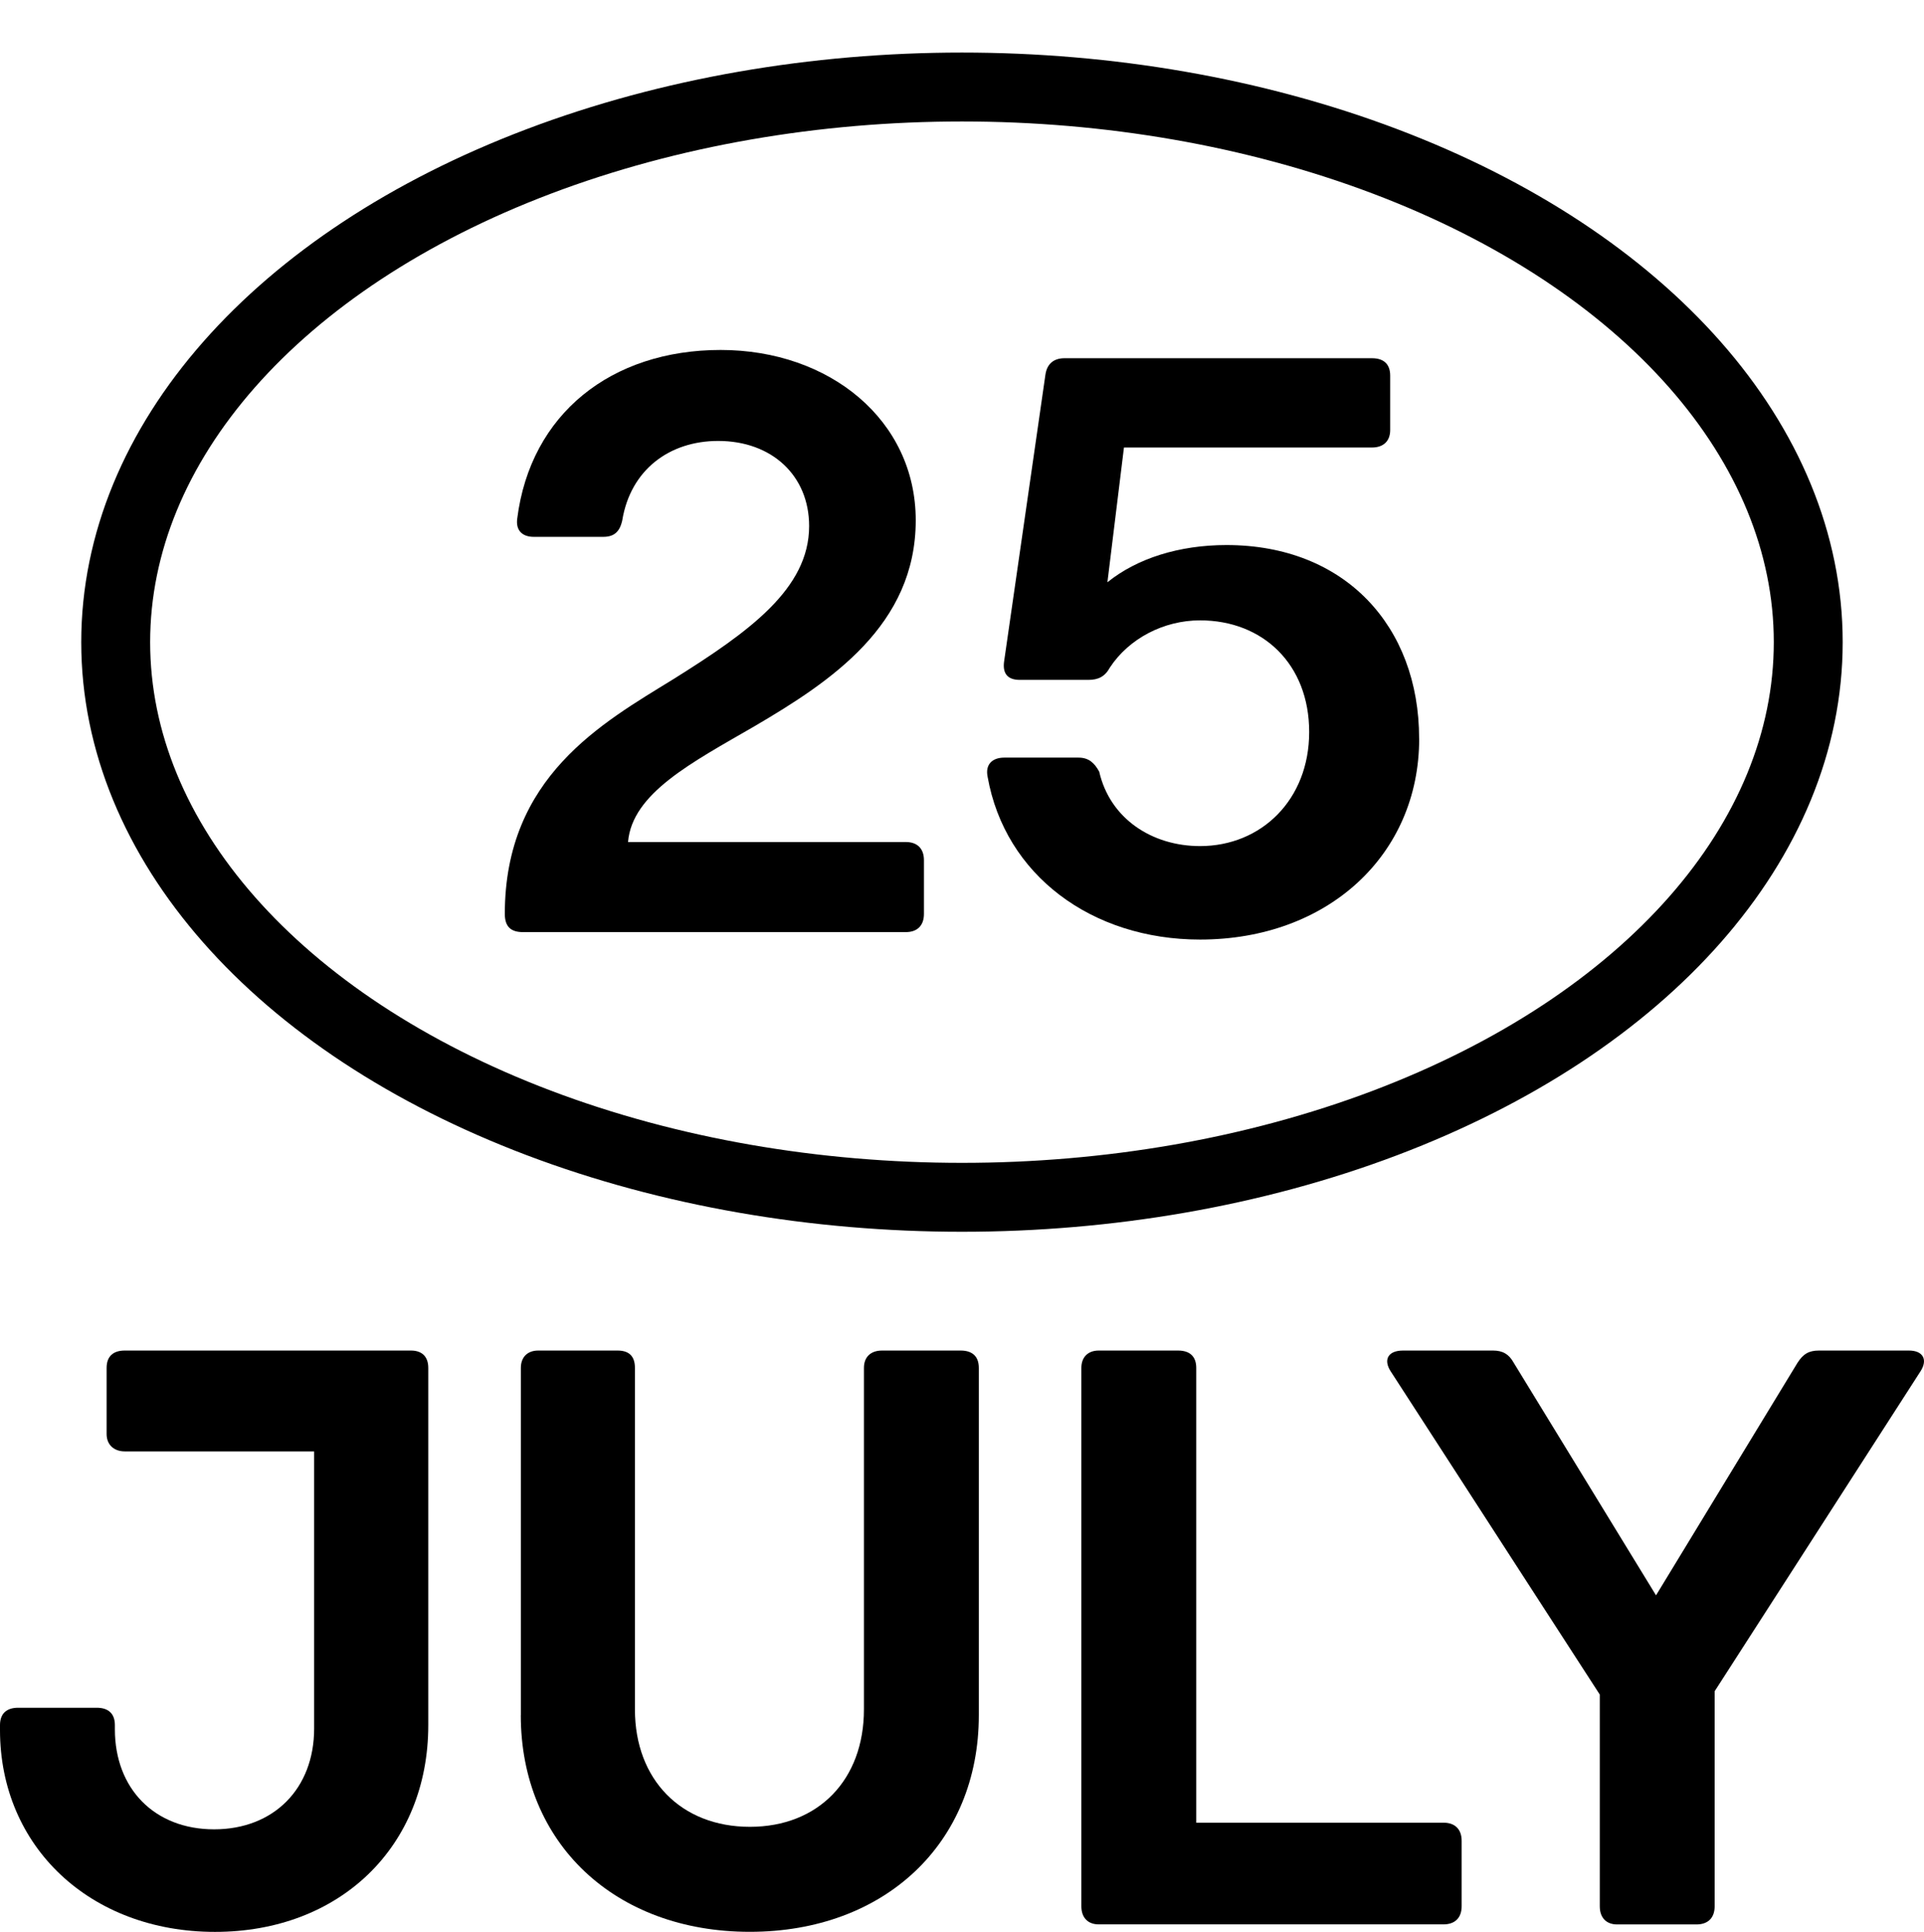
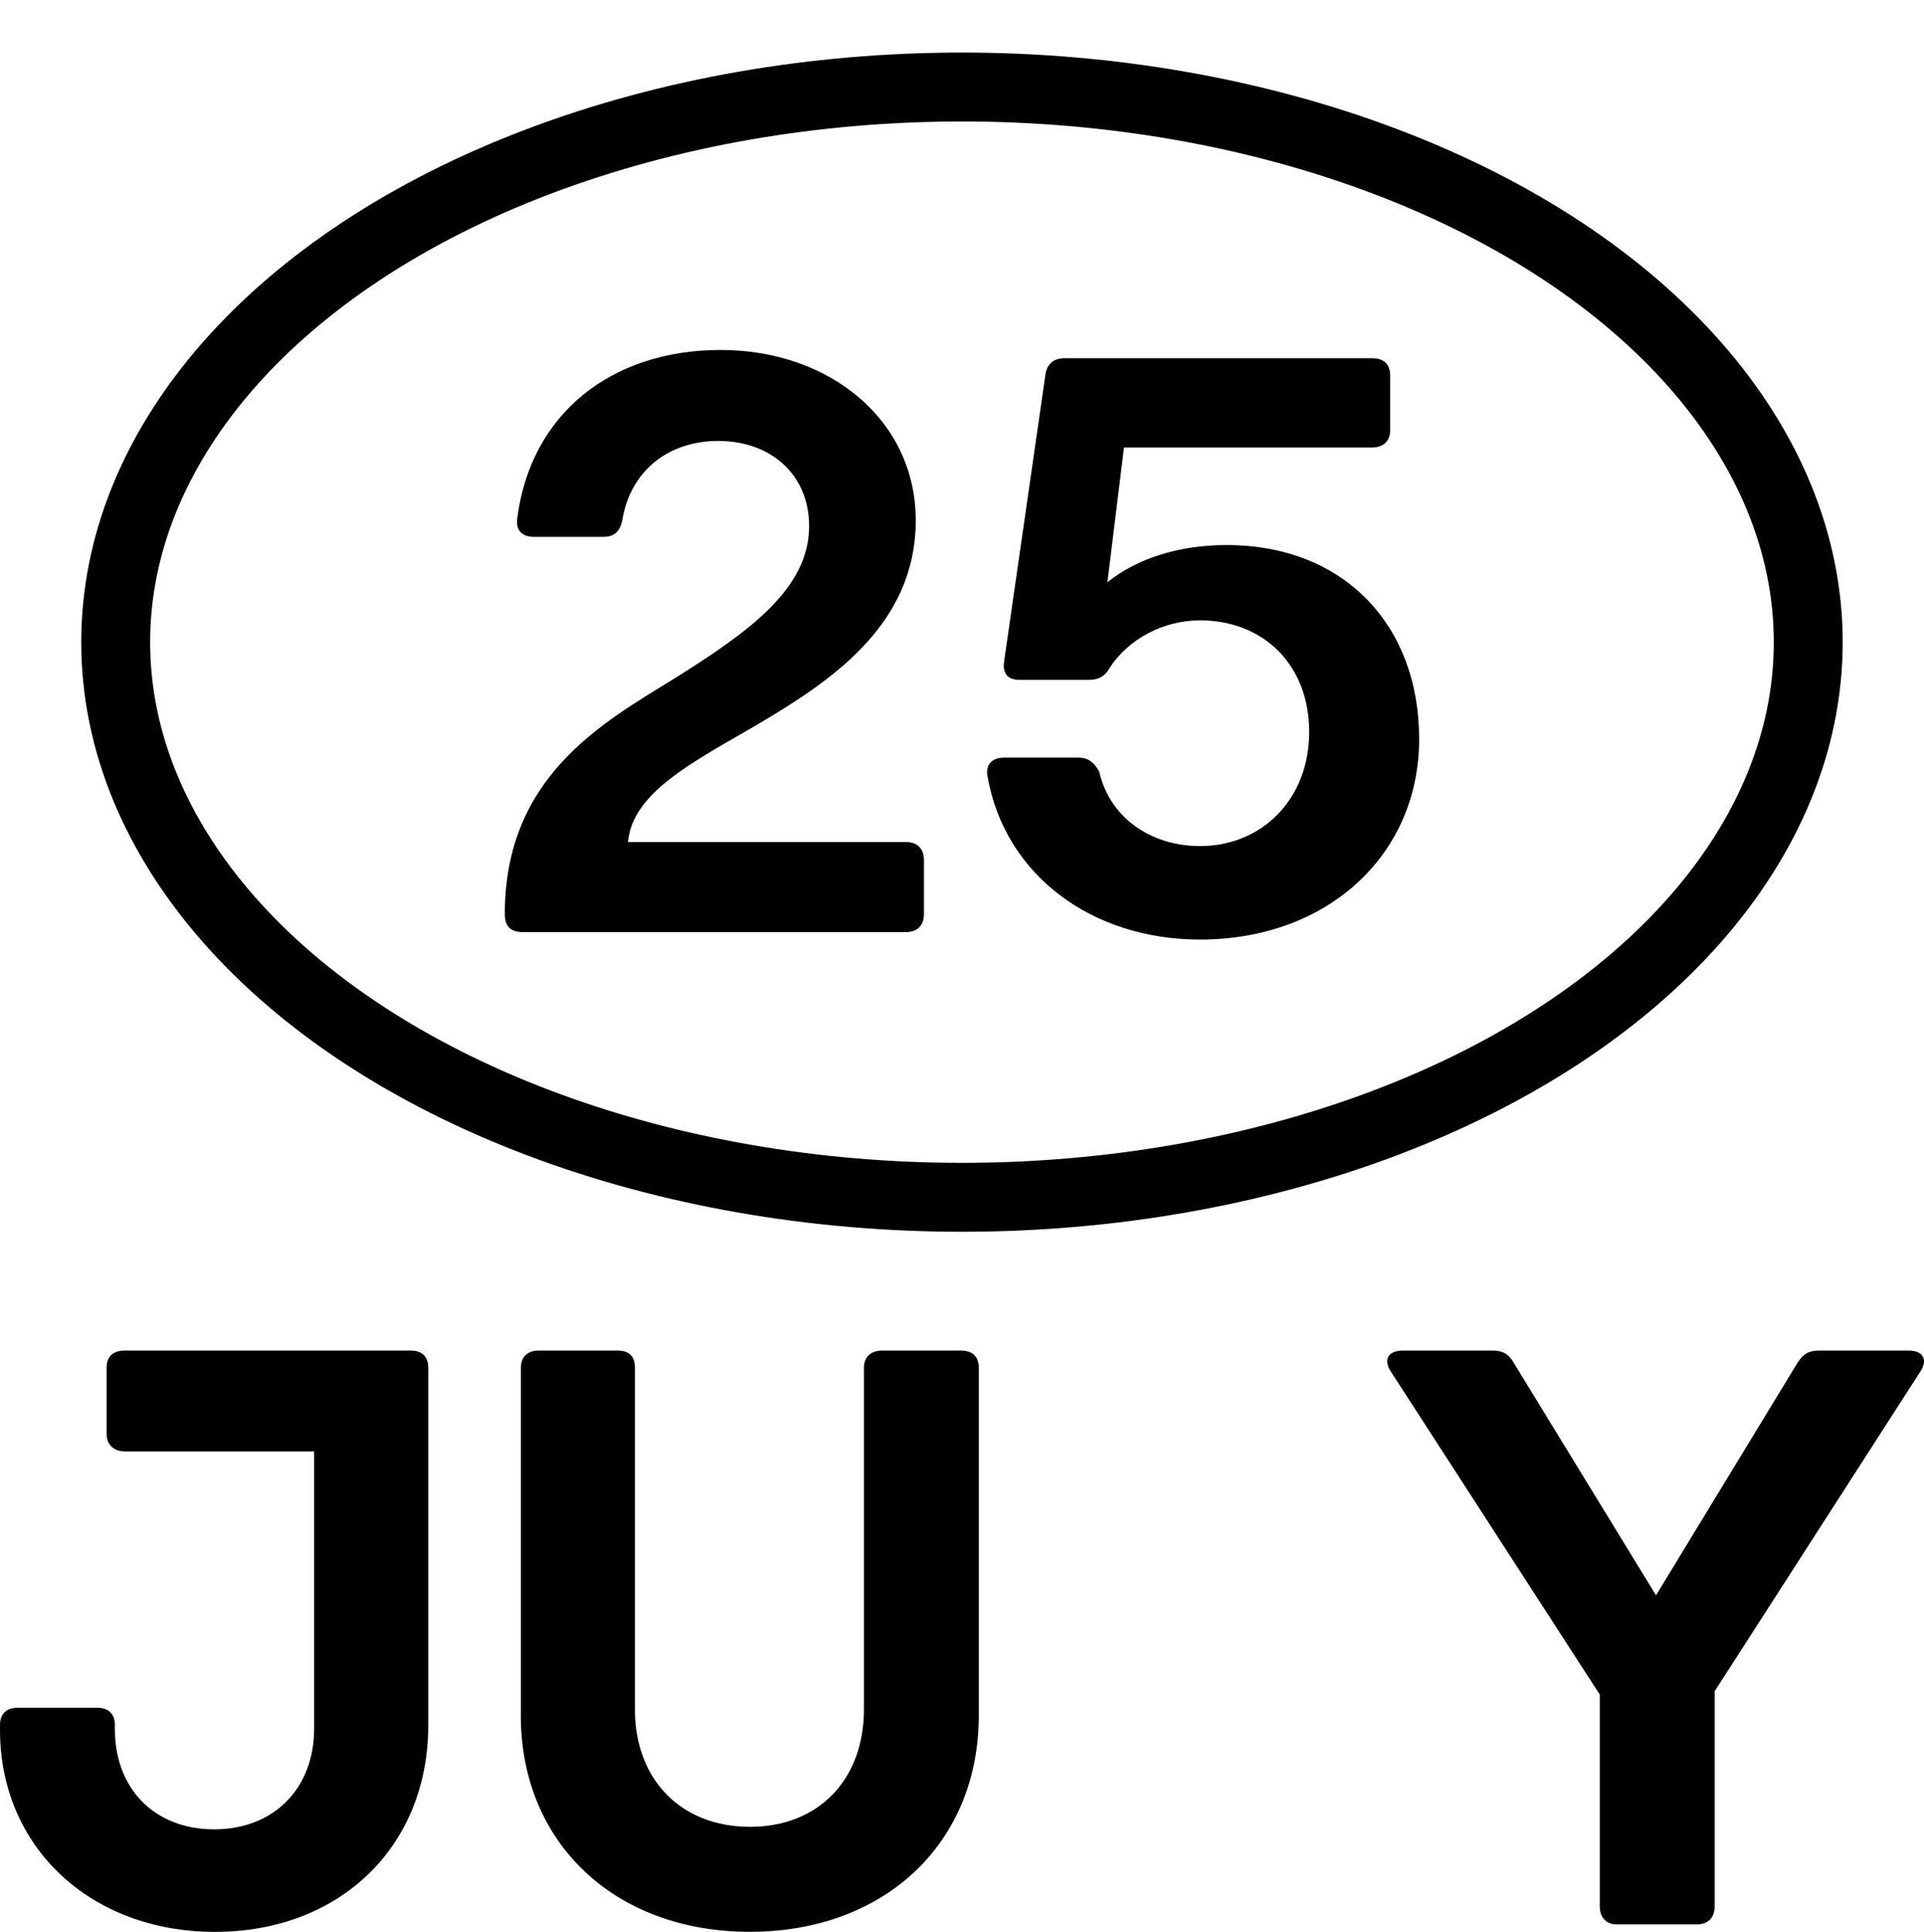
<svg xmlns="http://www.w3.org/2000/svg" id="Design" version="1.1" viewBox="0 0 307.15 308.35">
  <g>
    <g>
      <path d="M144.6,134.4c1.85,0,2.9,1.06,2.9,2.9v8.58c0,1.85-1.06,2.9-2.9,2.9h-61.11c-1.85,0-2.9-.79-2.9-2.9,0-21.91,15.58-30.49,26.93-37.49,12.01-7.52,21.65-14.39,21.65-24.42,0-8.05-5.94-13.59-14.52-13.59-7.79,0-13.99,4.62-15.31,12.67-.4,1.85-1.32,2.64-3.04,2.64h-11.09c-1.72,0-2.9-.92-2.64-2.9,2.11-16.76,15.05-26.93,32.47-26.93s31.15,11.22,31.15,27.19c0,16.76-13.59,25.74-25.74,32.87-10.03,5.81-19.53,10.69-20.19,18.48h44.35,0Z" />
      <path d="M226.56,117.9c0,18.61-14.65,32.07-34.98,32.07-17.29,0-31.15-10.29-33.92-26-.4-1.98.79-3.04,2.64-3.04h11.88c1.58,0,2.51.79,3.3,2.24,1.72,7.52,8.45,11.88,16.1,11.88,9.77,0,17.42-7.39,17.42-18.21s-7.39-17.82-17.42-17.82c-5.81,0-11.35,2.9-14.39,7.52-.79,1.45-1.85,1.98-3.43,1.98h-10.96c-1.85,0-2.77-.92-2.51-2.9l6.6-45.8c.26-1.85,1.45-2.64,3.04-2.64h49.1c1.85,0,2.9.92,2.9,2.77v8.71c0,1.72-1.06,2.77-2.9,2.77h-39.6l-2.64,21.51c4.75-3.83,11.48-5.94,19.01-5.94,18.88,0,30.75,12.93,30.75,30.88v.02Z" />
    </g>
    <g>
      <path d="M65.6,215.57c1.72,0,2.77.92,2.77,2.77v57.02c0,19.4-14.12,33-34.05,33S0,294.76,0,276.15v-.79c0-1.85,1.06-2.77,2.9-2.77h12.54c1.85,0,2.9.92,2.9,2.77v.66c0,9.5,6.34,15.97,15.84,15.97s15.97-6.47,15.97-16.1v-44.22h-30.23c-1.72,0-2.9-1.06-2.9-2.77v-10.56c0-1.85,1.06-2.77,2.9-2.77h45.68Z" />
      <path d="M83.15,273.77v-55.43c0-1.72,1.06-2.77,2.77-2.77h12.67c1.85,0,2.77.92,2.77,2.77v54.51c0,11.22,7.39,18.74,18.35,18.74s18.21-7.52,18.21-18.74v-54.51c0-1.72,1.06-2.77,2.9-2.77h12.54c1.85,0,2.9.92,2.9,2.77v55.43c0,20.46-15.05,34.58-36.56,34.58s-36.56-14.12-36.56-34.58h.01Z" />
-       <path d="M230.44,290.93c1.85,0,2.9,1.06,2.9,2.9v10.43c0,1.85-1.06,2.9-2.9,2.9h-55.04c-1.72,0-2.77-1.06-2.77-2.9v-85.92c0-1.72,1.06-2.77,2.77-2.77h12.67c1.85,0,2.9.92,2.9,2.77v72.59h39.47Z" />
      <path d="M304.75,215.57c2.24,0,3.04,1.45,1.85,3.3l-32.87,51.08v34.32c0,1.85-1.06,2.9-2.9,2.9h-12.67c-1.72,0-2.77-1.06-2.77-2.9v-33.79l-33.39-51.61c-1.19-1.85-.4-3.3,1.98-3.3h14.39c1.45,0,2.51.53,3.3,1.98l22.7,37.09,22.57-37.09c.92-1.45,1.85-1.98,3.43-1.98h14.39-.01Z" />
    </g>
  </g>
  <ellipse cx="153.57" cy="102.5" rx="135.1" ry="88.61" fill="none" stroke="#000" stroke-miterlimit="10" stroke-width="11" />
</svg>